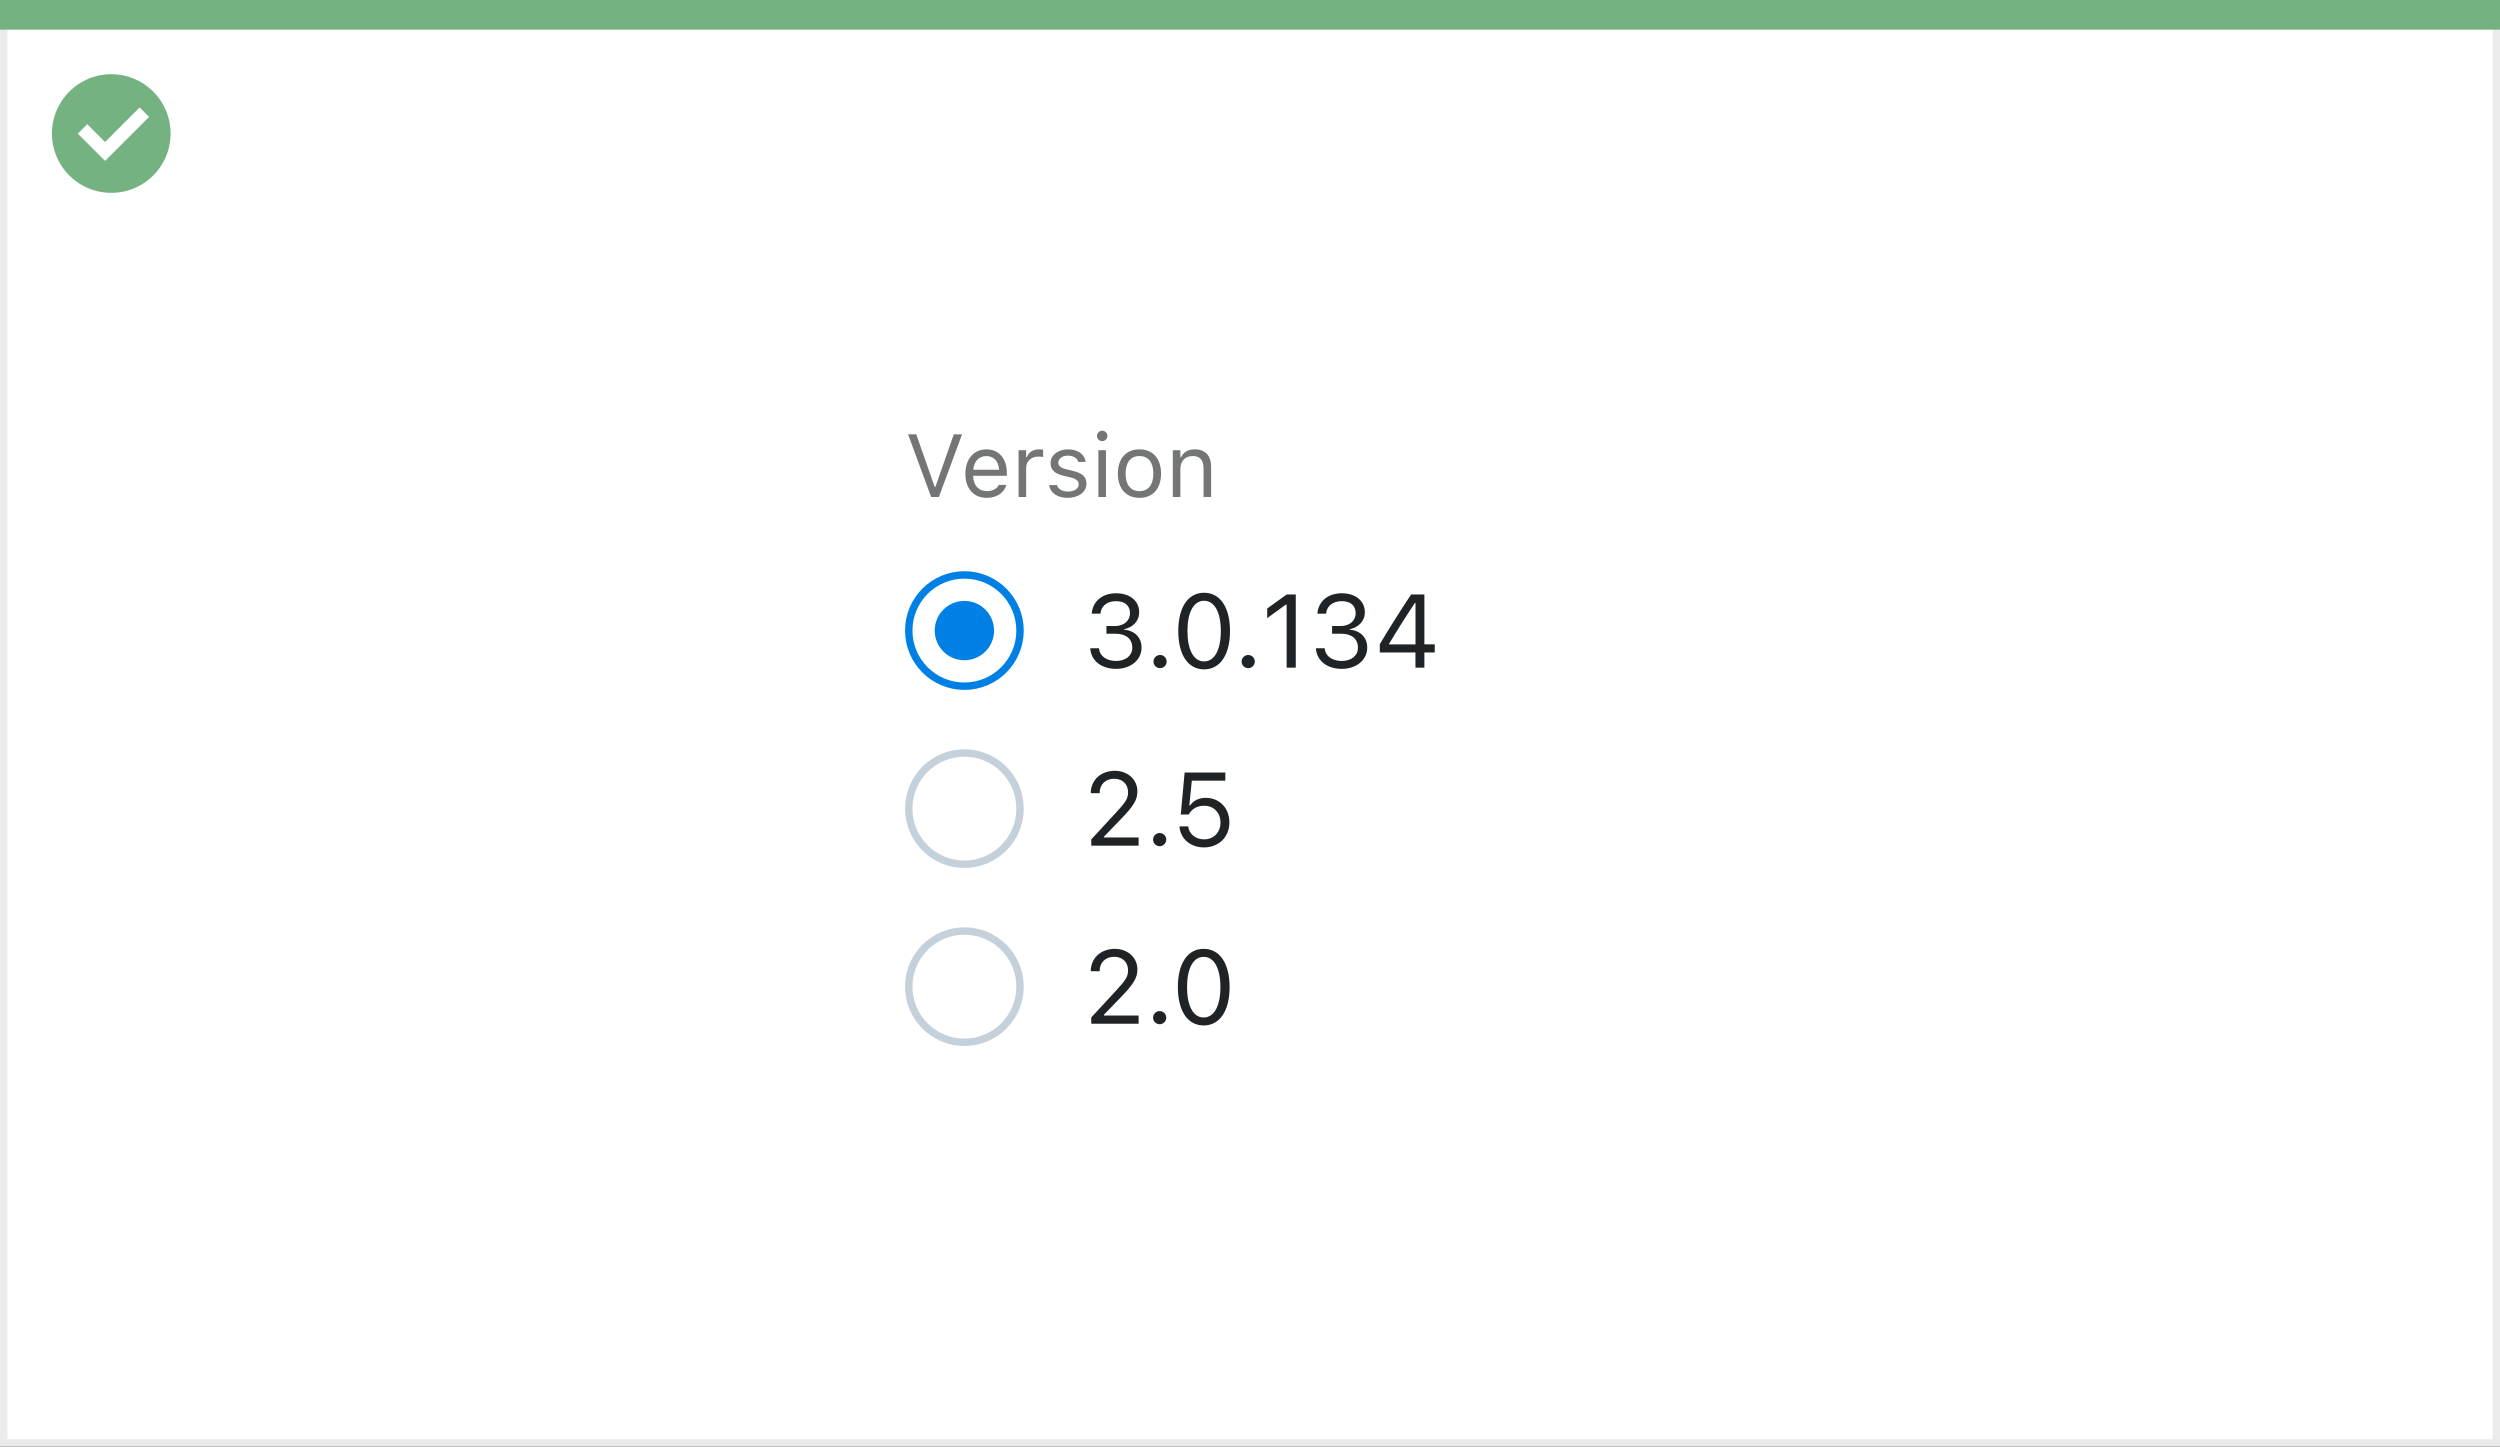
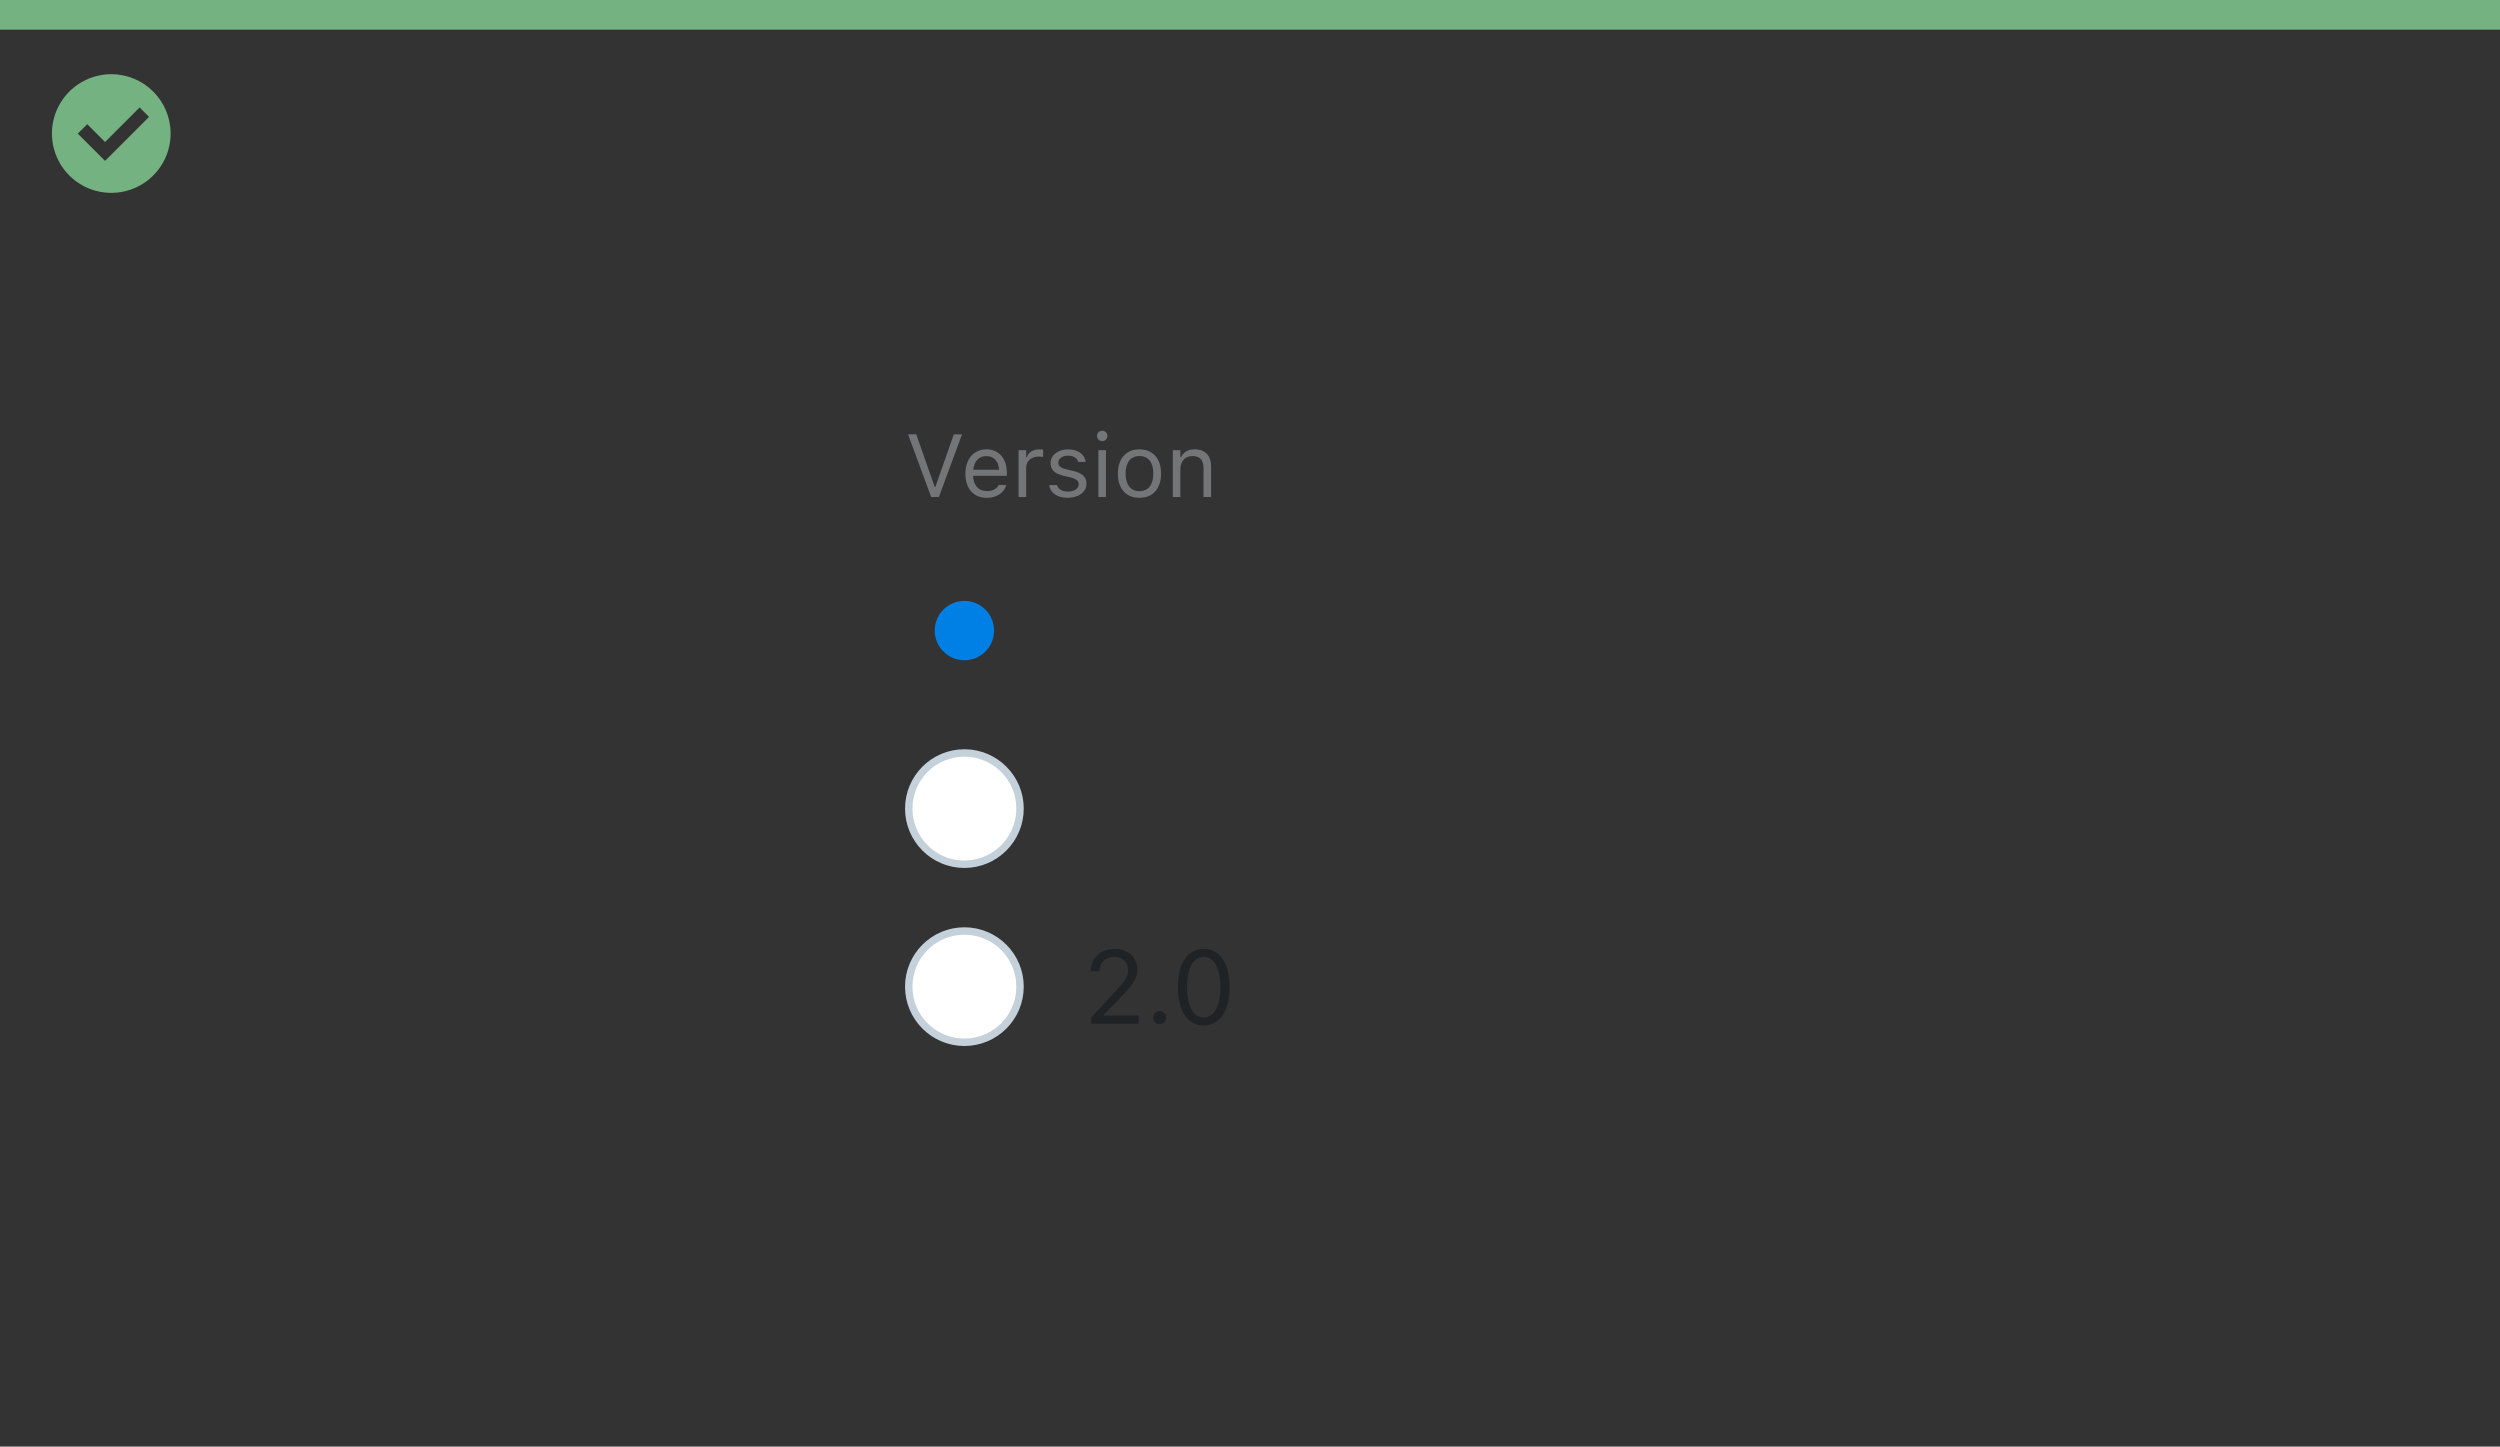
<svg xmlns="http://www.w3.org/2000/svg" width="337" height="195" viewBox="0 0 337 195" fill="none">
  <rect x="0" y="0" width="337" height="195" fill="#333333" stroke="none" />
-   <rect x="0.5" y="0.5" width="336" height="194" fill="white" stroke="#EBEBEB" />
  <path d="M0 0H337V4H0V0Z" fill="#74B281" />
  <path d="M15.003 10C11.767 9.999 8.849 11.947 7.61 14.936C6.371 17.926 7.055 21.367 9.342 23.656C11.63 25.944 15.071 26.629 18.061 25.391C21.051 24.153 23 21.236 23 18C23 15.879 22.158 13.844 20.658 12.344C19.159 10.844 17.125 10 15.003 10ZM14.161 21.689L10.486 18.015L11.758 16.741L14.161 19.144L18.819 14.485L20.091 15.759L14.161 21.689Z" fill="#74B281" />
  <path d="M125.521 67H126.564L129.682 58.545H128.574L126.09 65.635H125.996L123.512 58.545H122.404L125.521 67ZM133.027 67.111C134.516 67.111 135.418 66.268 135.635 65.412L135.646 65.365H134.627L134.604 65.418C134.434 65.799 133.906 66.203 133.051 66.203C131.926 66.203 131.205 65.441 131.176 64.135H135.723V63.736C135.723 61.85 134.68 60.572 132.963 60.572C131.246 60.572 130.133 61.908 130.133 63.859V63.865C130.133 65.846 131.223 67.111 133.027 67.111ZM132.957 61.48C133.889 61.48 134.58 62.072 134.686 63.32H131.193C131.305 62.119 132.02 61.48 132.957 61.48ZM137.305 67H138.324V63.086C138.324 62.16 139.016 61.545 139.988 61.545C140.211 61.545 140.404 61.568 140.615 61.603V60.613C140.516 60.596 140.299 60.572 140.105 60.572C139.25 60.572 138.658 60.959 138.418 61.621H138.324V60.684H137.305V67ZM143.926 67.111C145.361 67.111 146.457 66.332 146.457 65.207V65.195C146.457 64.293 145.883 63.777 144.693 63.49L143.721 63.256C142.977 63.074 142.66 62.805 142.66 62.377V62.365C142.66 61.809 143.211 61.422 143.961 61.422C144.723 61.422 145.215 61.768 145.35 62.266H146.352C146.211 61.234 145.291 60.572 143.967 60.572C142.625 60.572 141.617 61.363 141.617 62.412V62.418C141.617 63.326 142.15 63.842 143.334 64.123L144.312 64.357C145.092 64.545 145.414 64.844 145.414 65.272V65.283C145.414 65.857 144.811 66.262 143.961 66.262C143.152 66.262 142.648 65.916 142.479 65.389H141.436C141.553 66.432 142.52 67.111 143.926 67.111ZM148.578 59.465C148.965 59.465 149.281 59.148 149.281 58.762C149.281 58.375 148.965 58.059 148.578 58.059C148.191 58.059 147.875 58.375 147.875 58.762C147.875 59.148 148.191 59.465 148.578 59.465ZM148.062 67H149.082V60.684H148.062V67ZM153.6 67.111C155.398 67.111 156.512 65.869 156.512 63.848V63.836C156.512 61.809 155.398 60.572 153.6 60.572C151.801 60.572 150.688 61.809 150.688 63.836V63.848C150.688 65.869 151.801 67.111 153.6 67.111ZM153.6 66.209C152.404 66.209 151.73 65.336 151.73 63.848V63.836C151.73 62.342 152.404 61.475 153.6 61.475C154.795 61.475 155.469 62.342 155.469 63.836V63.848C155.469 65.336 154.795 66.209 153.6 66.209ZM158.094 67H159.113V63.262C159.113 62.154 159.752 61.475 160.76 61.475C161.768 61.475 162.236 62.02 162.236 63.156V67H163.256V62.91C163.256 61.41 162.465 60.572 161.047 60.572C160.115 60.572 159.523 60.965 159.207 61.633H159.113V60.684H158.094V67Z" fill="#737577" />
-   <circle cx="130" cy="85" r="7.5" fill="white" stroke="#0080E5" />
  <circle cx="130" cy="85" r="4" fill="#0080E5" />
-   <path d="M150.457 90.164C152.433 90.164 153.882 88.947 153.882 87.3V87.286C153.882 85.885 152.904 84.989 151.469 84.866V84.839C152.699 84.579 153.561 83.745 153.561 82.528V82.515C153.561 81.018 152.323 79.972 150.443 79.972C148.598 79.972 147.326 81.045 147.169 82.651L147.162 82.72H148.345L148.352 82.651C148.454 81.653 149.281 81.038 150.443 81.038C151.646 81.038 152.323 81.633 152.323 82.665V82.679C152.323 83.663 151.503 84.388 150.327 84.388H149.145V85.427H150.382C151.763 85.427 152.631 86.103 152.631 87.314V87.327C152.631 88.373 151.749 89.098 150.457 89.098C149.145 89.098 148.249 88.428 148.153 87.457L148.146 87.389H146.964L146.971 87.471C147.101 89.029 148.42 90.164 150.457 90.164ZM156.377 90.068C156.869 90.068 157.266 89.665 157.266 89.18C157.266 88.688 156.869 88.291 156.377 88.291C155.892 88.291 155.488 88.688 155.488 89.18C155.488 89.665 155.892 90.068 156.377 90.068ZM162.311 90.232C164.491 90.232 165.804 88.243 165.804 85.071V85.058C165.804 81.886 164.491 79.903 162.311 79.903C160.13 79.903 158.831 81.886 158.831 85.058V85.071C158.831 88.243 160.13 90.232 162.311 90.232ZM162.311 89.159C160.896 89.159 160.068 87.587 160.068 85.071V85.058C160.068 82.542 160.896 80.983 162.311 80.983C163.726 80.983 164.566 82.542 164.566 85.058V85.071C164.566 87.587 163.726 89.159 162.311 89.159ZM168.258 90.068C168.75 90.068 169.146 89.665 169.146 89.18C169.146 88.688 168.75 88.291 168.258 88.291C167.772 88.291 167.369 88.688 167.369 89.18C167.369 89.665 167.772 90.068 168.258 90.068ZM173.439 90H174.67V80.136H173.446L170.821 82.022V83.321L173.33 81.503H173.439V90ZM180.877 90.164C182.853 90.164 184.302 88.947 184.302 87.3V87.286C184.302 85.885 183.324 84.989 181.889 84.866V84.839C183.119 84.579 183.98 83.745 183.98 82.528V82.515C183.98 81.018 182.743 79.972 180.863 79.972C179.018 79.972 177.746 81.045 177.589 82.651L177.582 82.72H178.765L178.771 82.651C178.874 81.653 179.701 81.038 180.863 81.038C182.066 81.038 182.743 81.633 182.743 82.665V82.679C182.743 83.663 181.923 84.388 180.747 84.388H179.564V85.427H180.802C182.183 85.427 183.051 86.103 183.051 87.314V87.327C183.051 88.373 182.169 89.098 180.877 89.098C179.564 89.098 178.669 88.428 178.573 87.457L178.566 87.389H177.384L177.391 87.471C177.521 89.029 178.84 90.164 180.877 90.164ZM190.803 90H192.006V87.956H193.407V86.856H192.006V80.136H190.222C188.841 82.193 187.33 84.6 185.997 86.835V87.956H190.803V90ZM187.255 86.862V86.78C188.328 84.969 189.62 82.932 190.728 81.277H190.81V86.862H187.255Z" fill="#1F2326" />
  <circle cx="130" cy="109" r="7.5" fill="white" stroke="#C4D1DB" />
-   <path d="M147.101 114H153.485V112.893H148.81V112.783L151.052 110.466C152.836 108.627 153.321 107.807 153.321 106.679V106.665C153.321 105.072 152.002 103.903 150.279 103.903C148.393 103.903 147.039 105.161 147.032 106.911L147.046 106.918L148.222 106.925L148.229 106.911C148.229 105.749 149.015 104.977 150.197 104.977C151.359 104.977 152.063 105.756 152.063 106.795V106.809C152.063 107.67 151.694 108.183 150.437 109.543L147.101 113.152V114ZM156.322 114.068C156.814 114.068 157.211 113.665 157.211 113.18C157.211 112.688 156.814 112.291 156.322 112.291C155.837 112.291 155.434 112.688 155.434 113.18C155.434 113.665 155.837 114.068 156.322 114.068ZM162.29 114.232C164.293 114.232 165.722 112.845 165.722 110.855V110.842C165.722 108.935 164.389 107.547 162.536 107.547C161.641 107.547 160.868 107.909 160.431 108.572H160.321L160.656 105.236H165.175V104.136H159.686L159.166 109.803H160.232C160.355 109.57 160.513 109.379 160.684 109.215C161.107 108.812 161.668 108.613 162.324 108.613C163.603 108.613 164.519 109.55 164.519 110.862V110.876C164.519 112.209 163.616 113.146 162.304 113.146C161.148 113.146 160.294 112.394 160.178 111.45L160.171 111.396H158.988L158.995 111.471C159.139 113.05 160.451 114.232 162.29 114.232Z" fill="#1F2326" />
  <circle cx="130" cy="133" r="7.5" fill="white" stroke="#C4D1DB" />
  <path d="M147.101 138H153.485V136.893H148.81V136.783L151.052 134.466C152.836 132.627 153.321 131.807 153.321 130.679V130.665C153.321 129.072 152.002 127.903 150.279 127.903C148.393 127.903 147.039 129.161 147.032 130.911L147.046 130.918L148.222 130.925L148.229 130.911C148.229 129.749 149.015 128.977 150.197 128.977C151.359 128.977 152.063 129.756 152.063 130.795V130.809C152.063 131.67 151.694 132.183 150.437 133.543L147.101 137.152V138ZM156.322 138.068C156.814 138.068 157.211 137.665 157.211 137.18C157.211 136.688 156.814 136.291 156.322 136.291C155.837 136.291 155.434 136.688 155.434 137.18C155.434 137.665 155.837 138.068 156.322 138.068ZM162.256 138.232C164.437 138.232 165.749 136.243 165.749 133.071V133.058C165.749 129.886 164.437 127.903 162.256 127.903C160.075 127.903 158.776 129.886 158.776 133.058V133.071C158.776 136.243 160.075 138.232 162.256 138.232ZM162.256 137.159C160.841 137.159 160.014 135.587 160.014 133.071V133.058C160.014 130.542 160.841 128.983 162.256 128.983C163.671 128.983 164.512 130.542 164.512 133.058V133.071C164.512 135.587 163.671 137.159 162.256 137.159Z" fill="#1F2326" />
</svg>